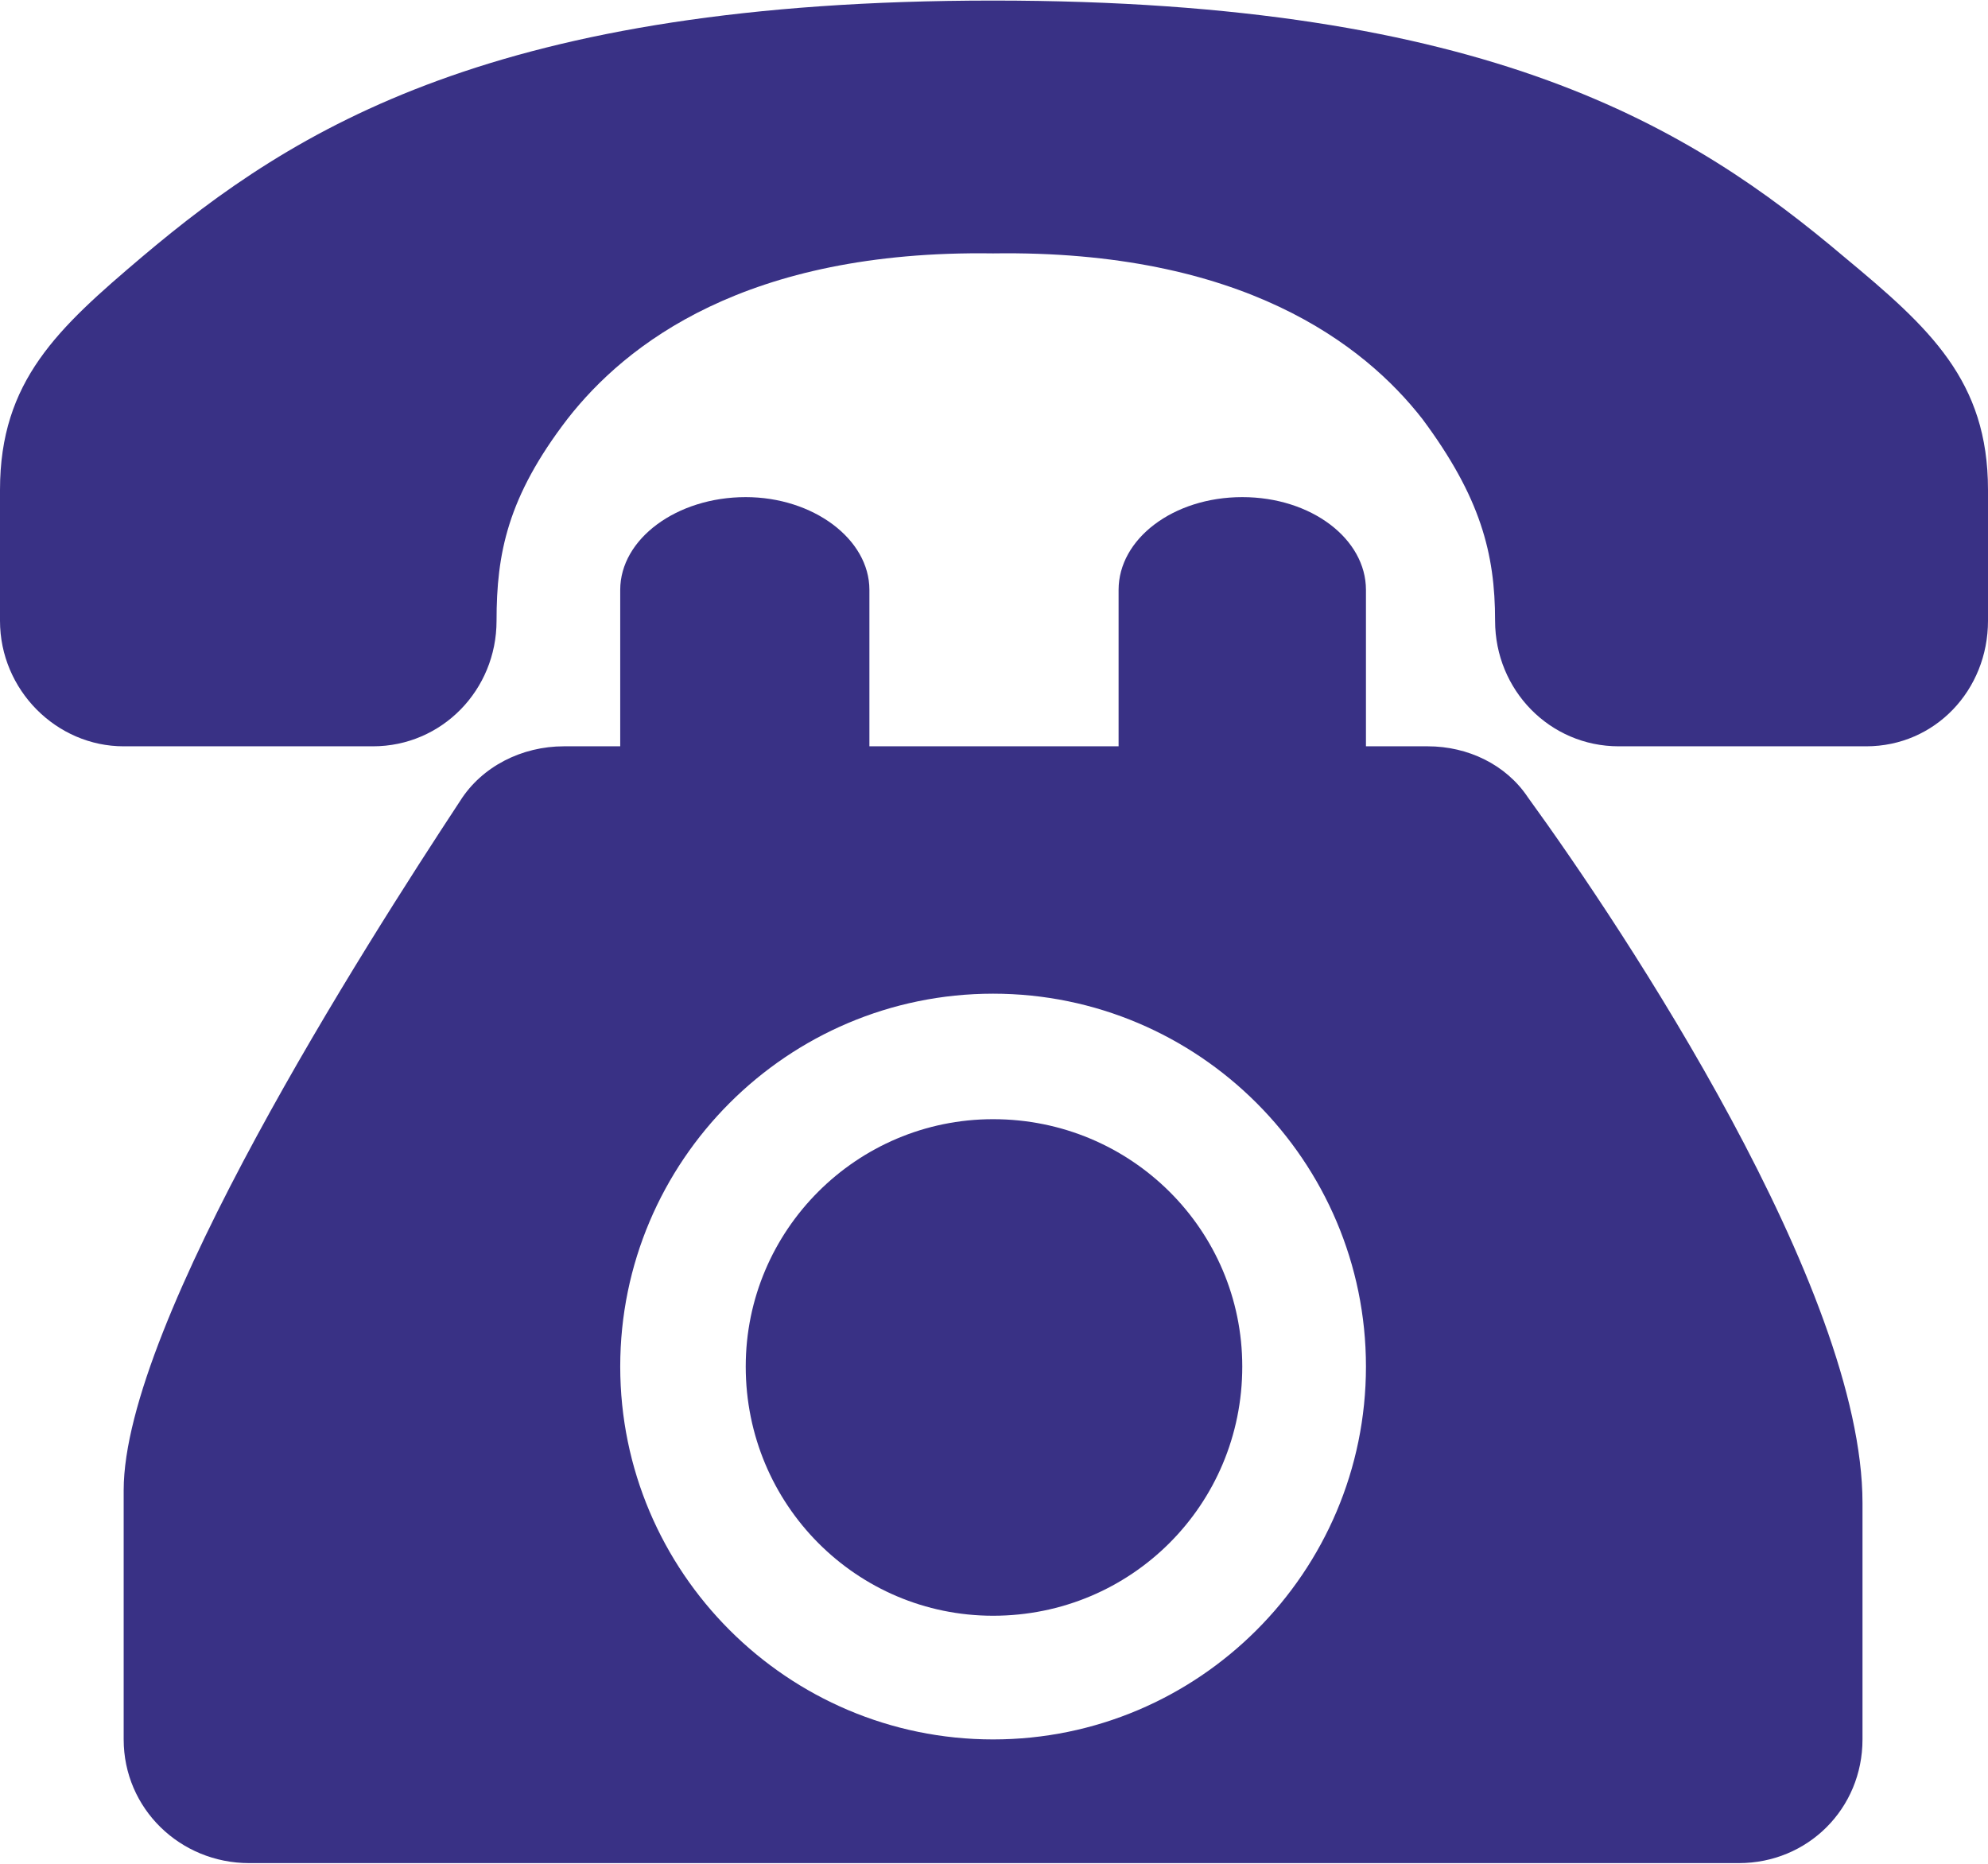
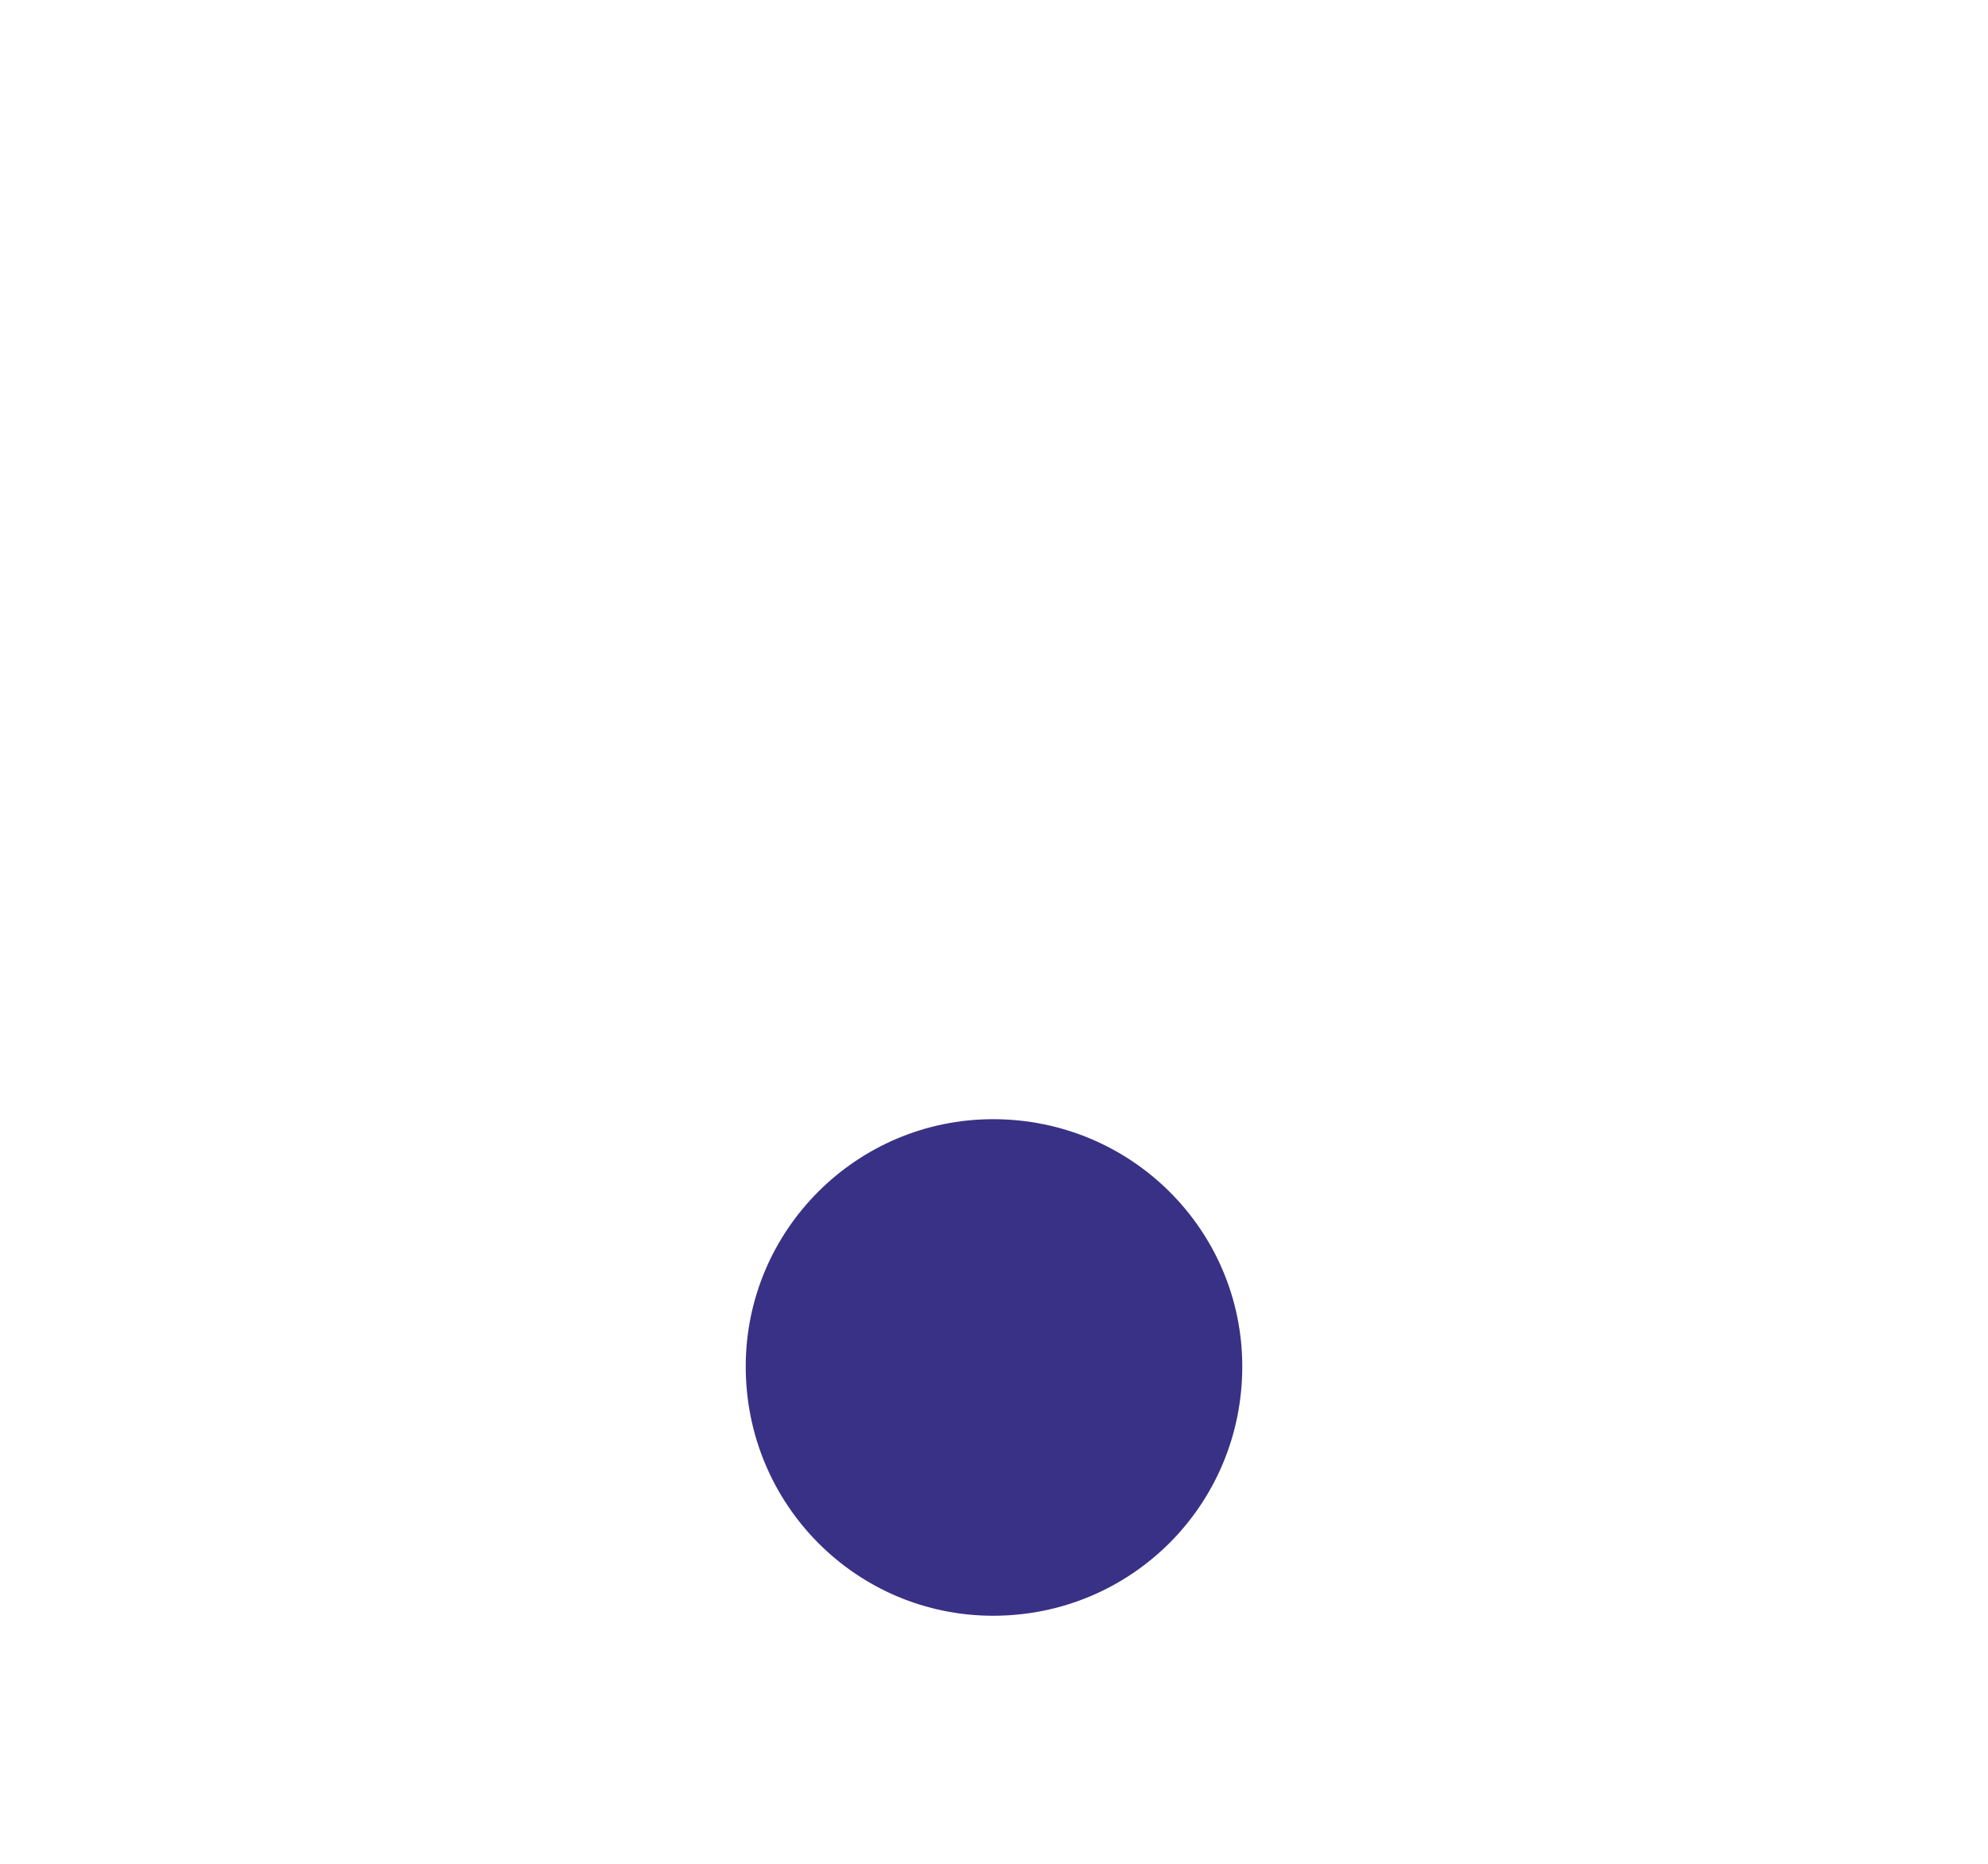
<svg xmlns="http://www.w3.org/2000/svg" xml:space="preserve" width="9.878mm" height="9.26mm" version="1.1" style="shape-rendering:geometricPrecision; text-rendering:geometricPrecision; image-rendering:optimizeQuality; fill-rule:evenodd; clip-rule:evenodd" viewBox="0 0 1093 1024">
  <defs>
    <style type="text/css">
   
    .fil0 {fill:#393185;fill-rule:nonzero}
   
  </style>
  </defs>
  <g id="Vrstva_x0020_1">
-     <path class="fil0" d="M1014 141c-84,-71 -195,-141 -468,-141 -273,0 -384,70 -468,141 -46,39 -78,68 -78,128l0 72c0,38 31,69 68,69l137 0c38,0 68,-31 68,-69 0,-37 6,-68 39,-111 32,-41 98,-93 234,-91 137,-2 204,50 236,91 32,43 40,74 40,111 0,38 30,69 68,69l136 0c38,0 67,-31 67,-69l0 -72c0,-60 -32,-89 -79,-128z" />
    <path class="fil0" d="M546 615c-75,0 -136,61 -136,136 0,76 61,137 136,137 76,0 137,-61 137,-137 0,-75 -61,-136 -137,-136z" />
-     <path class="fil0" d="M546 956c-113,0 -205,-92 -205,-205 0,-113 92,-205 205,-205 113,0 205,92 205,205 0,113 -92,205 -205,205zm239 -546l-34 0 0 -86c0,-28 -30,-51 -68,-51 -38,0 -68,23 -68,51l0 86 -137 0 0 -86c0,-28 -31,-51 -68,-51 -38,0 -69,23 -69,51l0 86 -31 0c-23,0 -45,11 -57,30 -52,79 -185,287 -185,379l0 137c0,38 31,68 69,68l819 0c38,0 68,-30 68,-68l0 -130c0,-118 -131,-315 -184,-388 -12,-18 -33,-28 -55,-28z" />
  </g>
</svg>